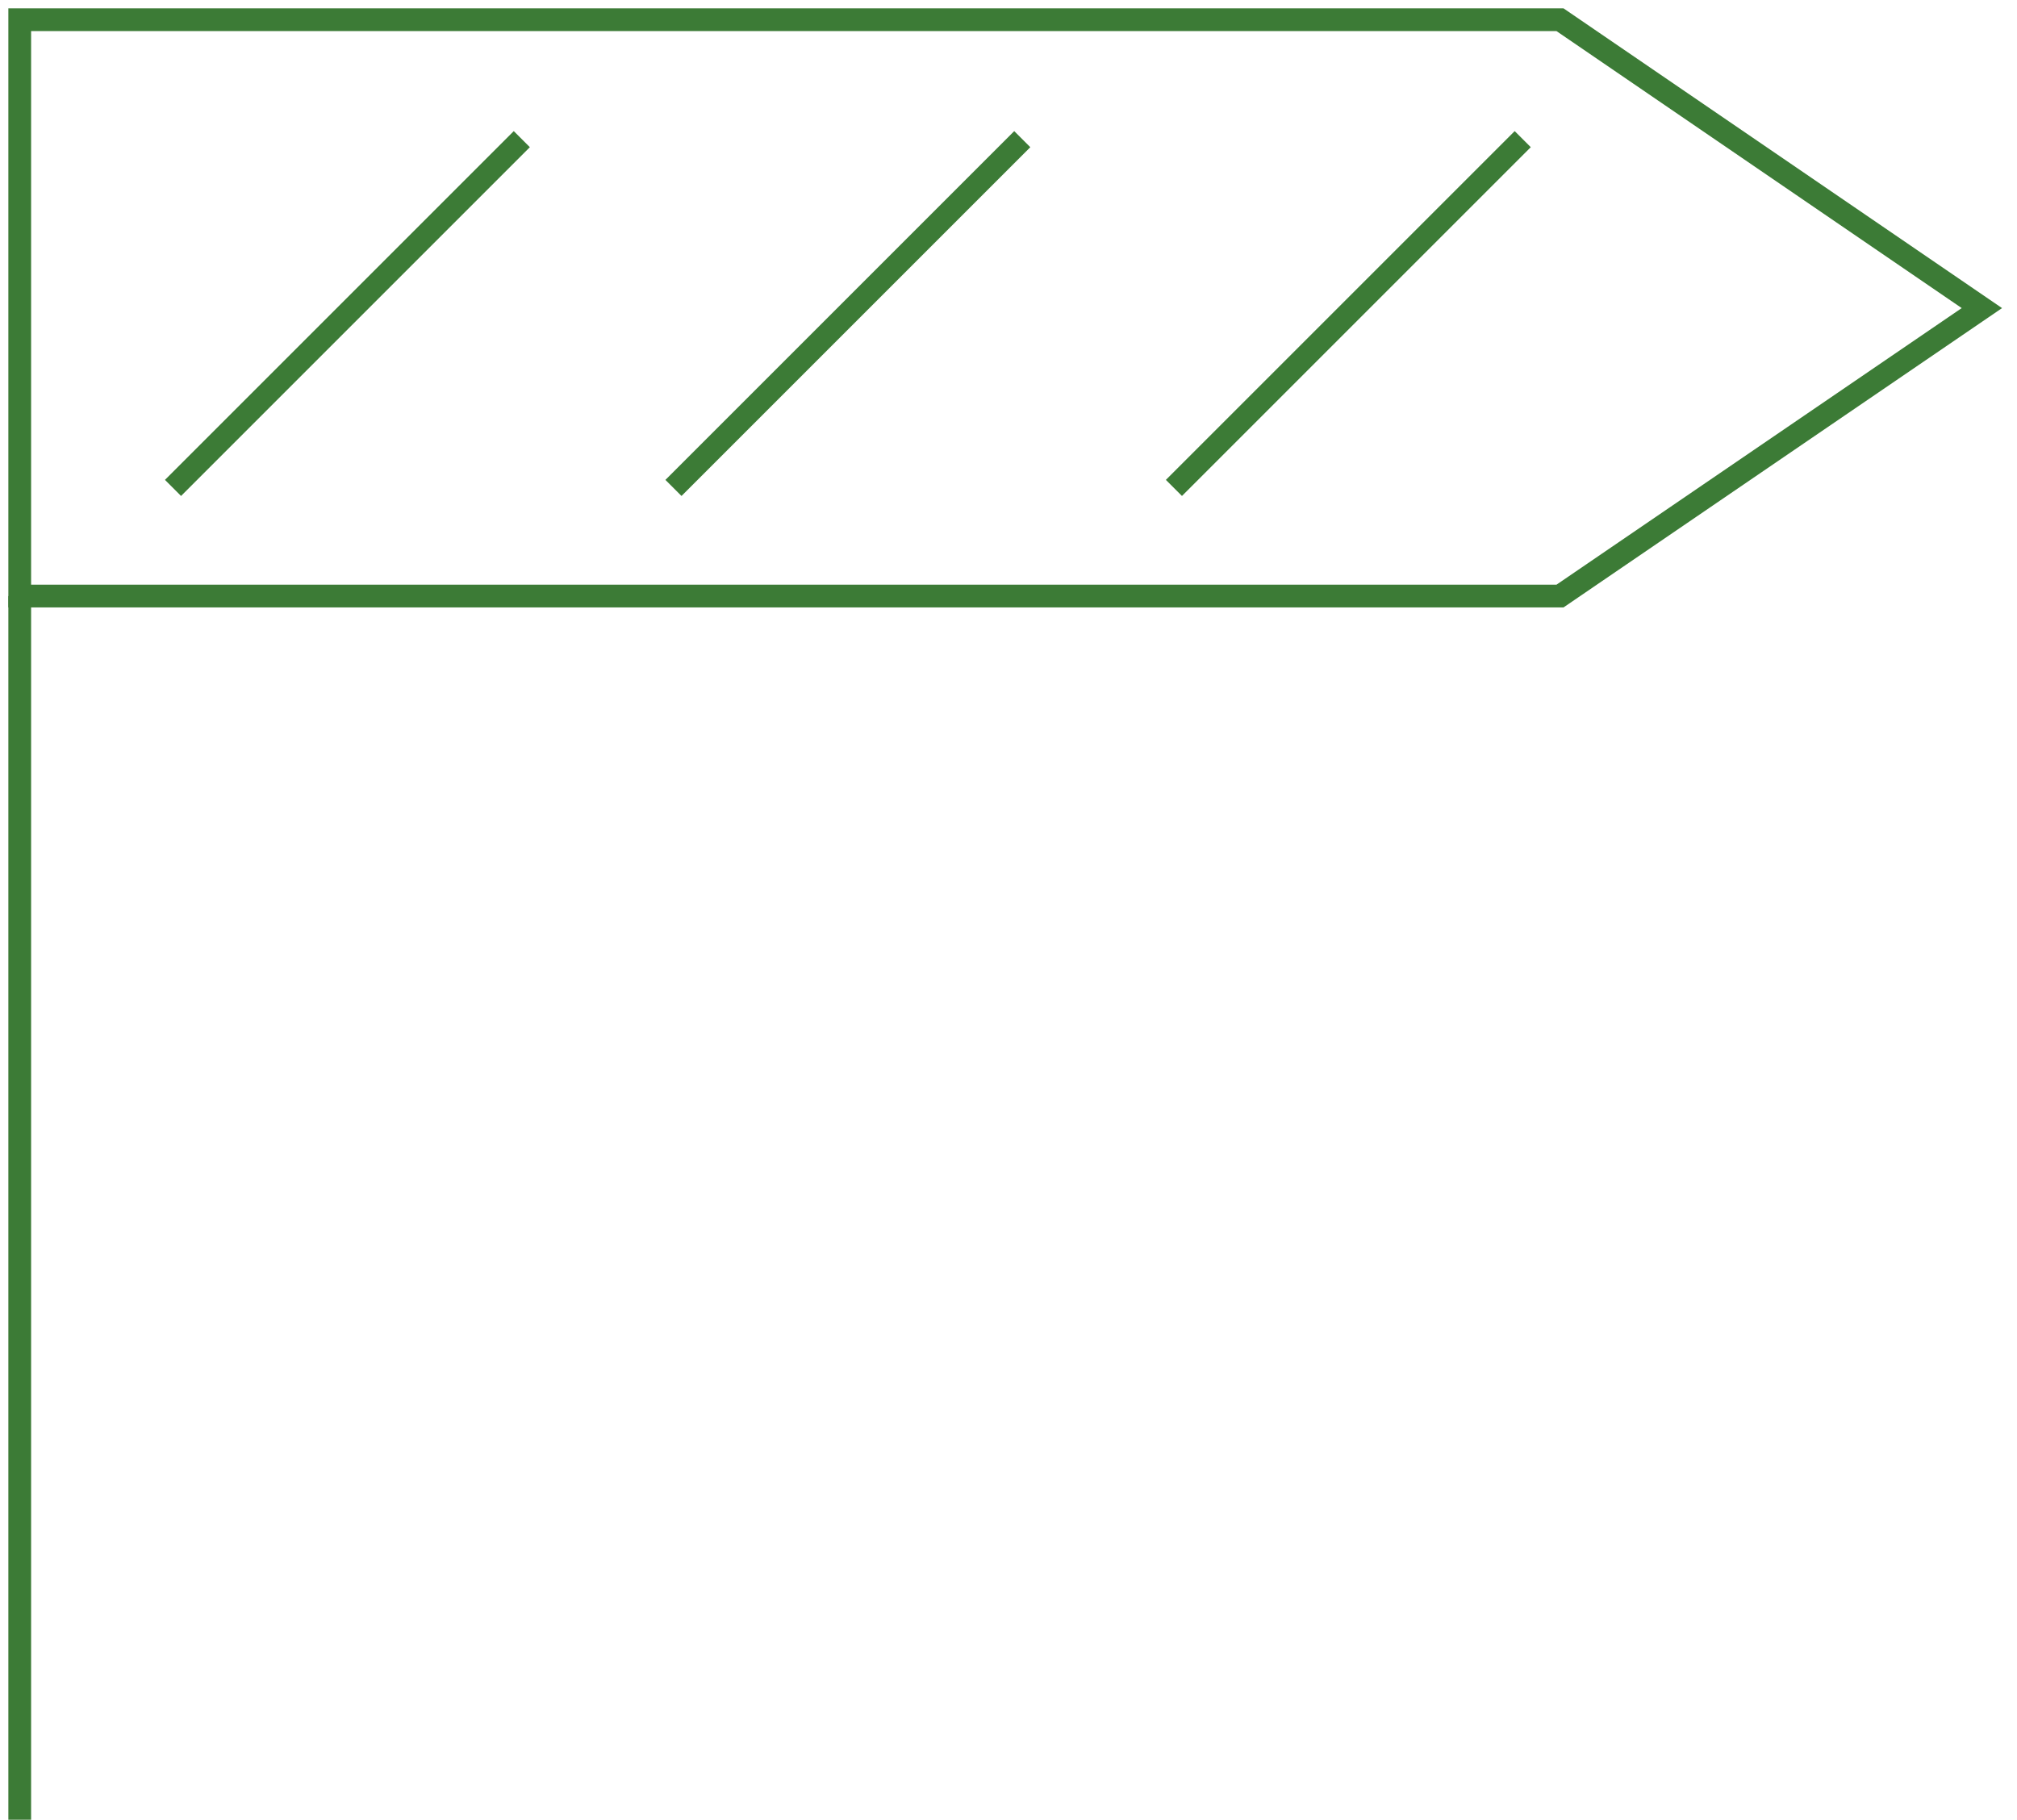
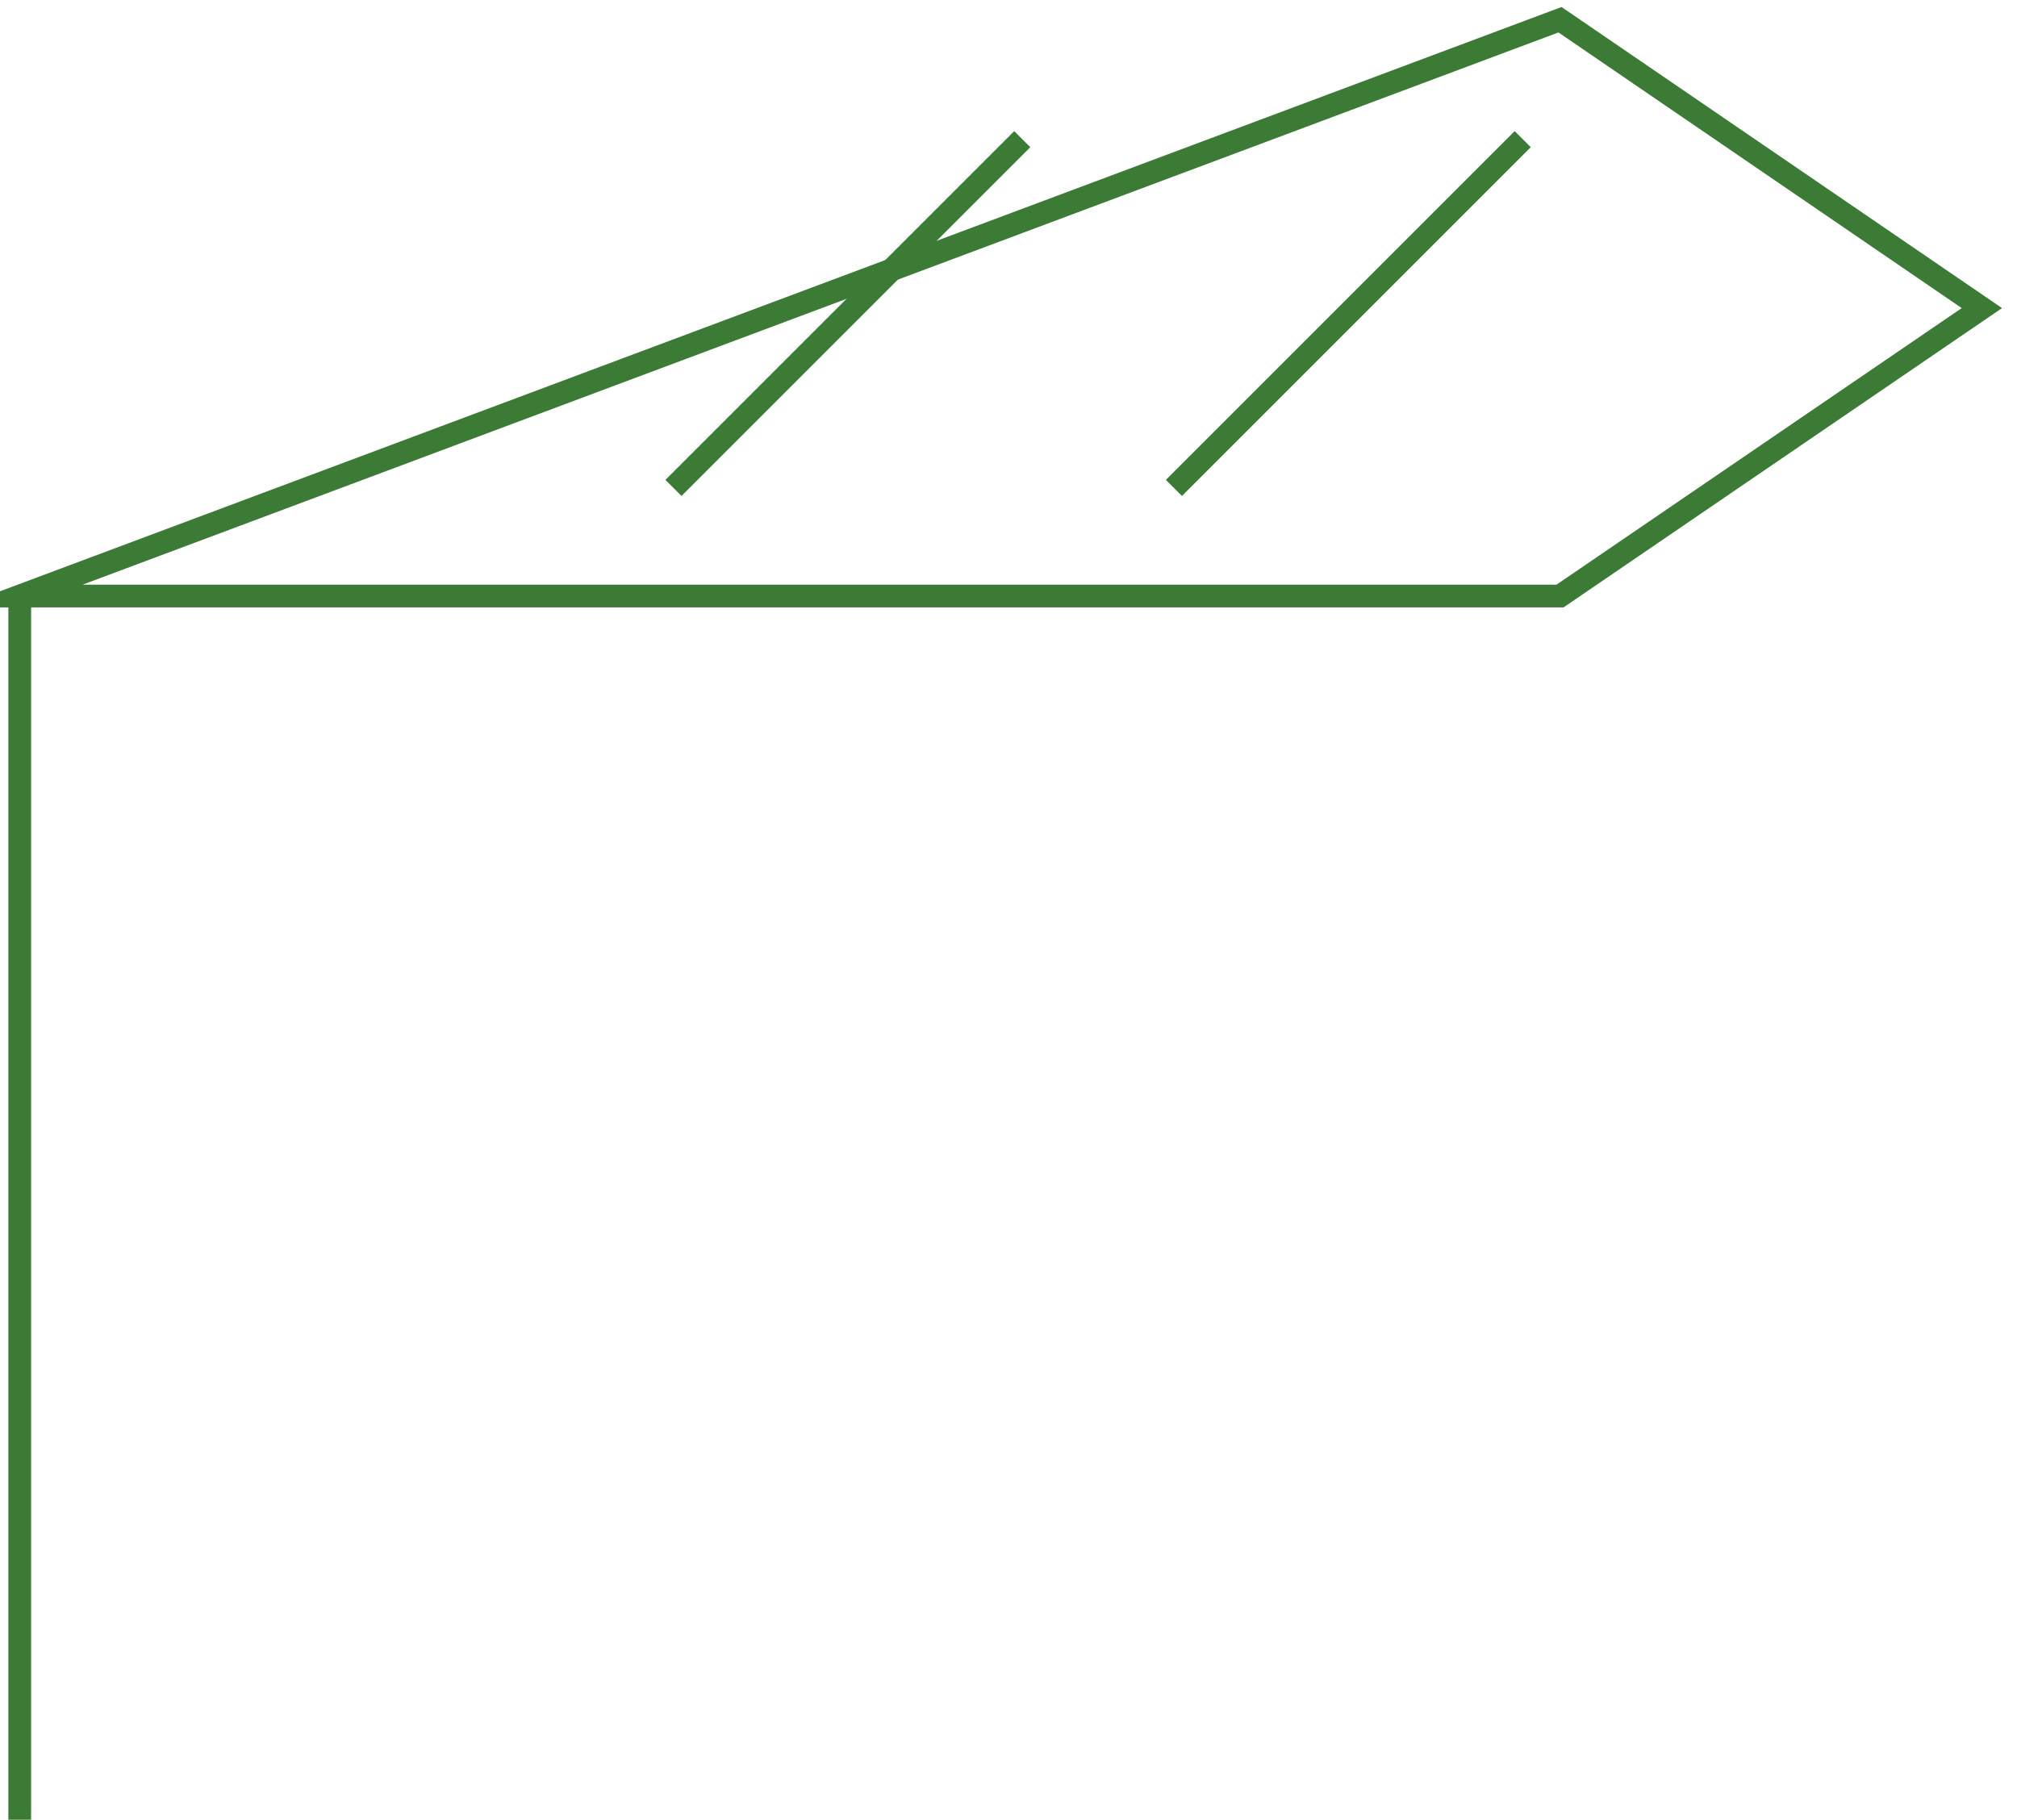
<svg xmlns="http://www.w3.org/2000/svg" width="133" height="120" viewBox="0 0 133 120" fill="none">
-   <path d="M102.866 39.306H1.301L1.301 1.301L102.866 1.301L130.684 20.317L102.866 39.306Z" stroke="#3C7B36" stroke-width="1.5" stroke-miterlimit="10" />
+   <path d="M102.866 39.306H1.301L102.866 1.301L130.684 20.317L102.866 39.306Z" stroke="#3C7B36" stroke-width="1.5" stroke-miterlimit="10" />
  <path d="M1.301 39.306L1.301 120" stroke="#3C7B36" stroke-width="1.5" stroke-miterlimit="10" />
-   <line x1="11.408" y1="32.176" x2="34.408" y2="9.176" stroke="#3C7B36" stroke-width="1.5" />
  <line x1="44.408" y1="32.176" x2="67.408" y2="9.176" stroke="#3C7B36" stroke-width="1.5" />
  <line x1="77.408" y1="32.176" x2="100.408" y2="9.176" stroke="#3C7B36" stroke-width="1.5" />
</svg>